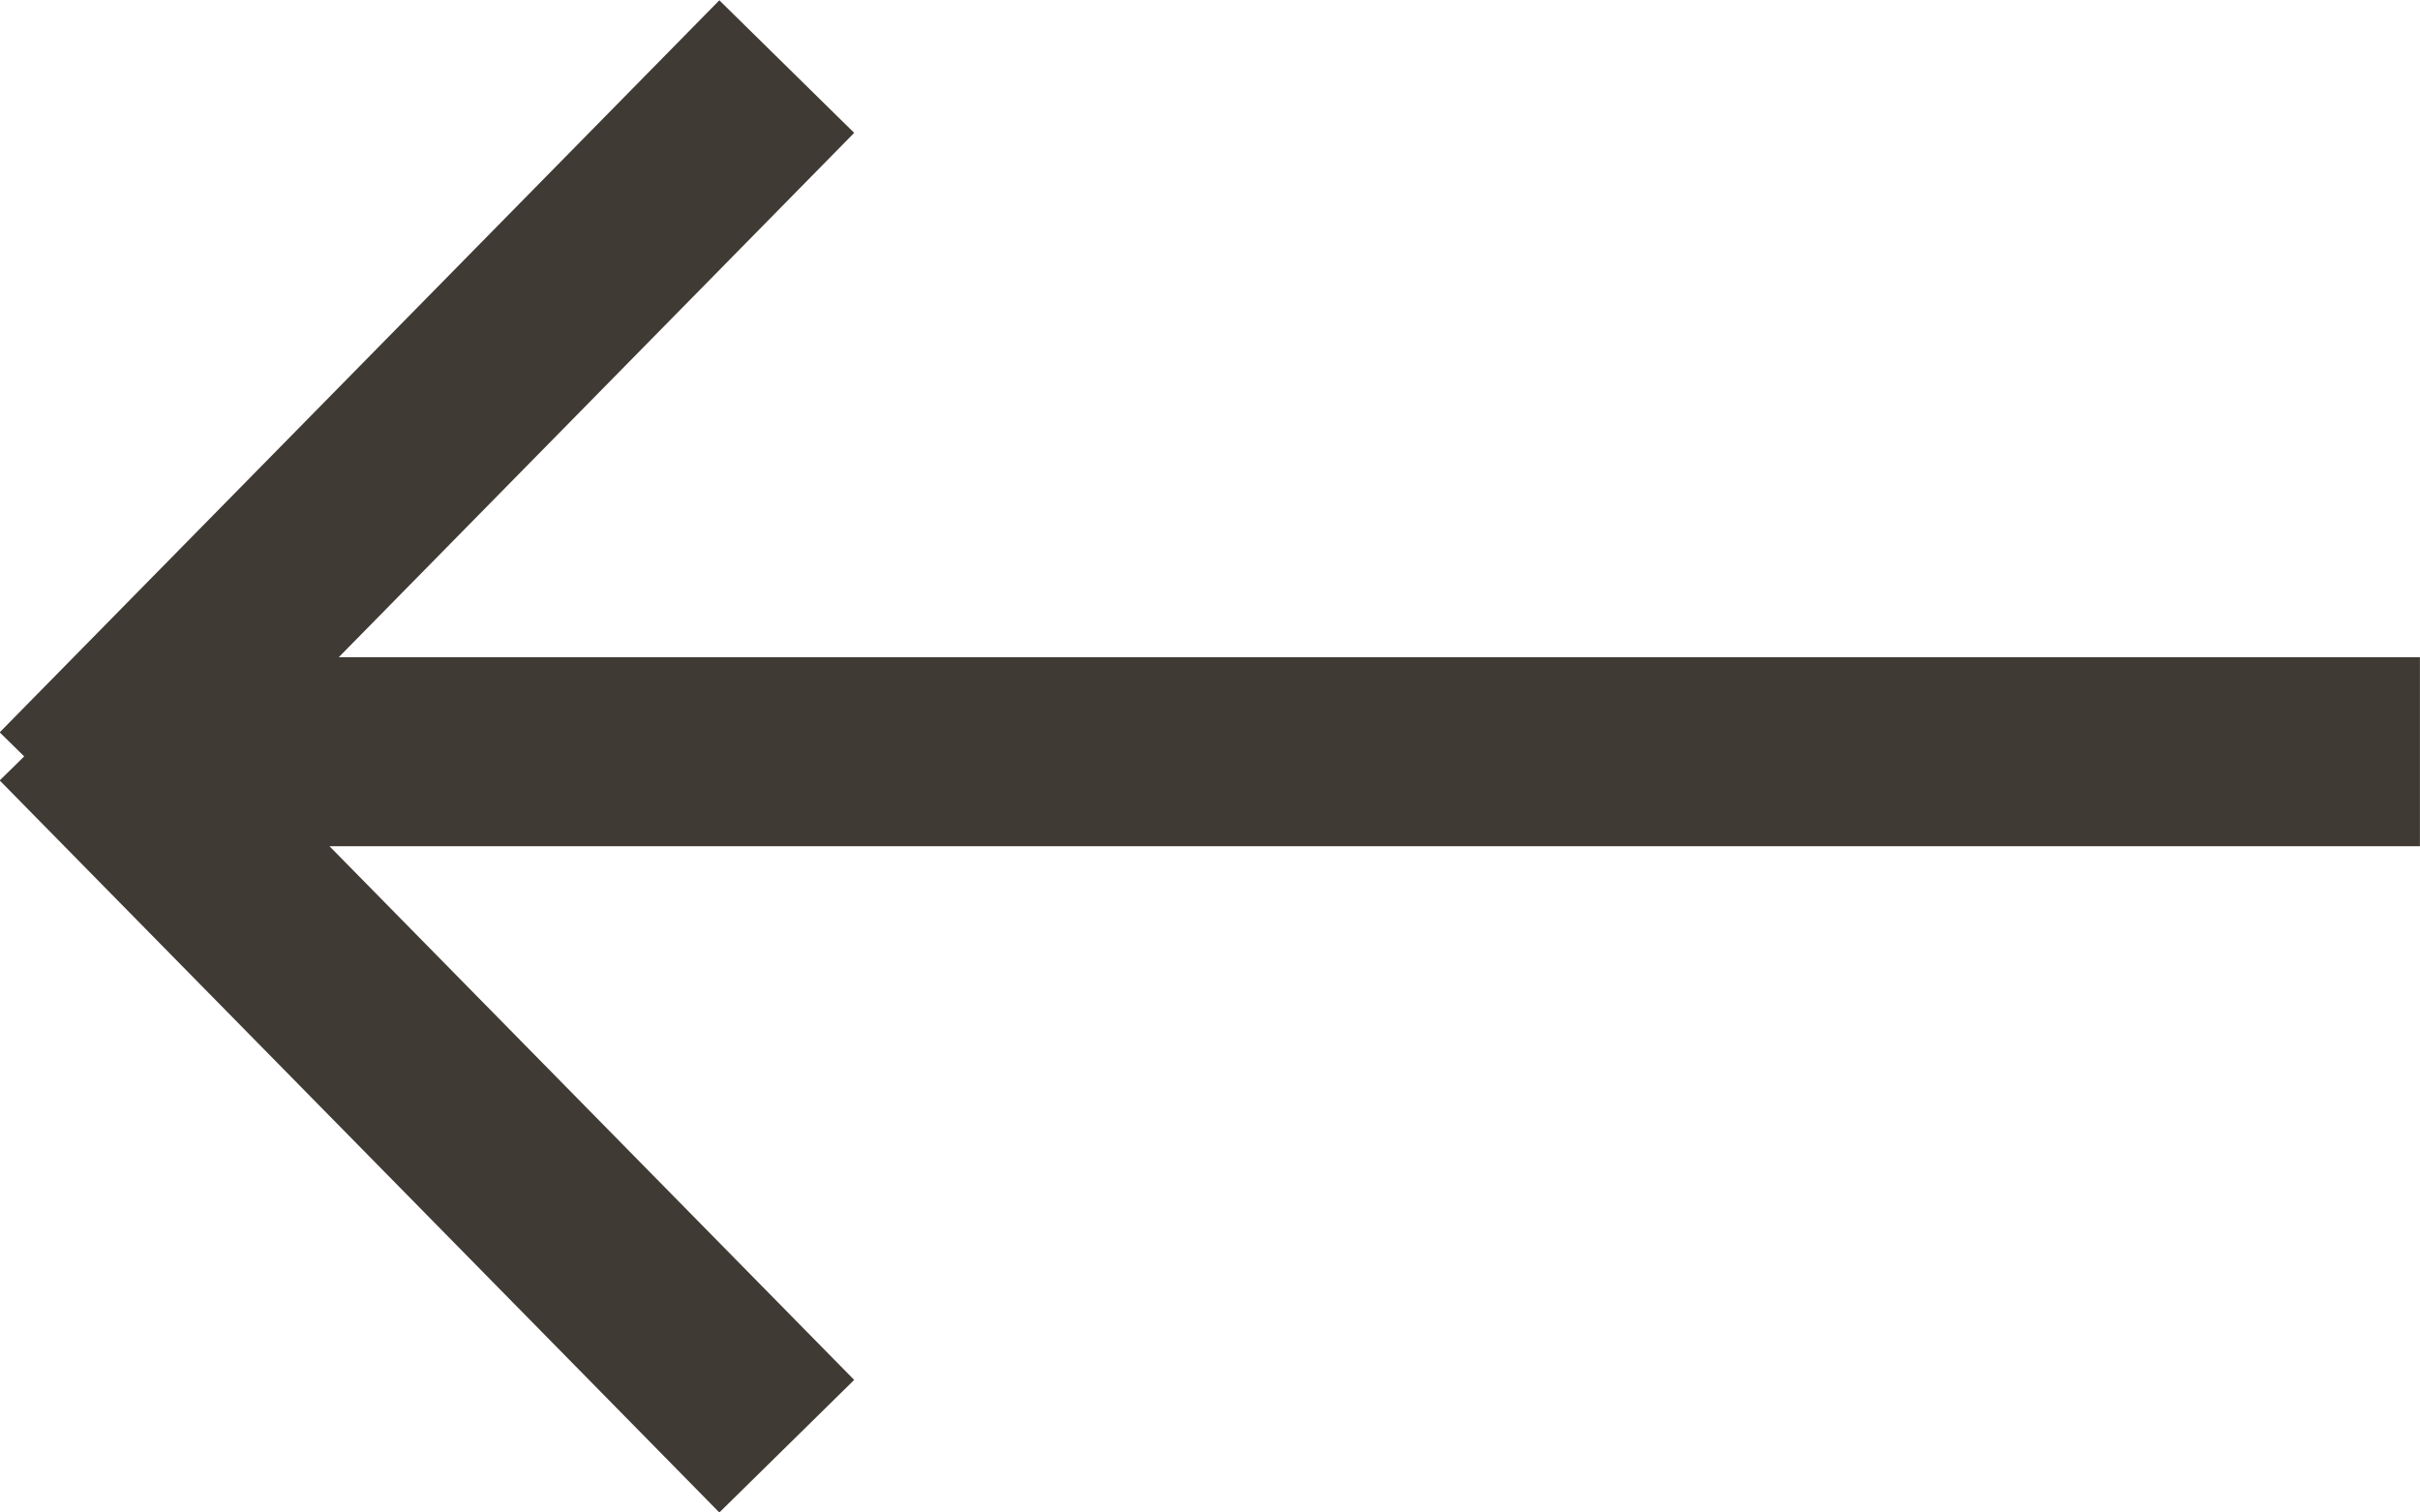
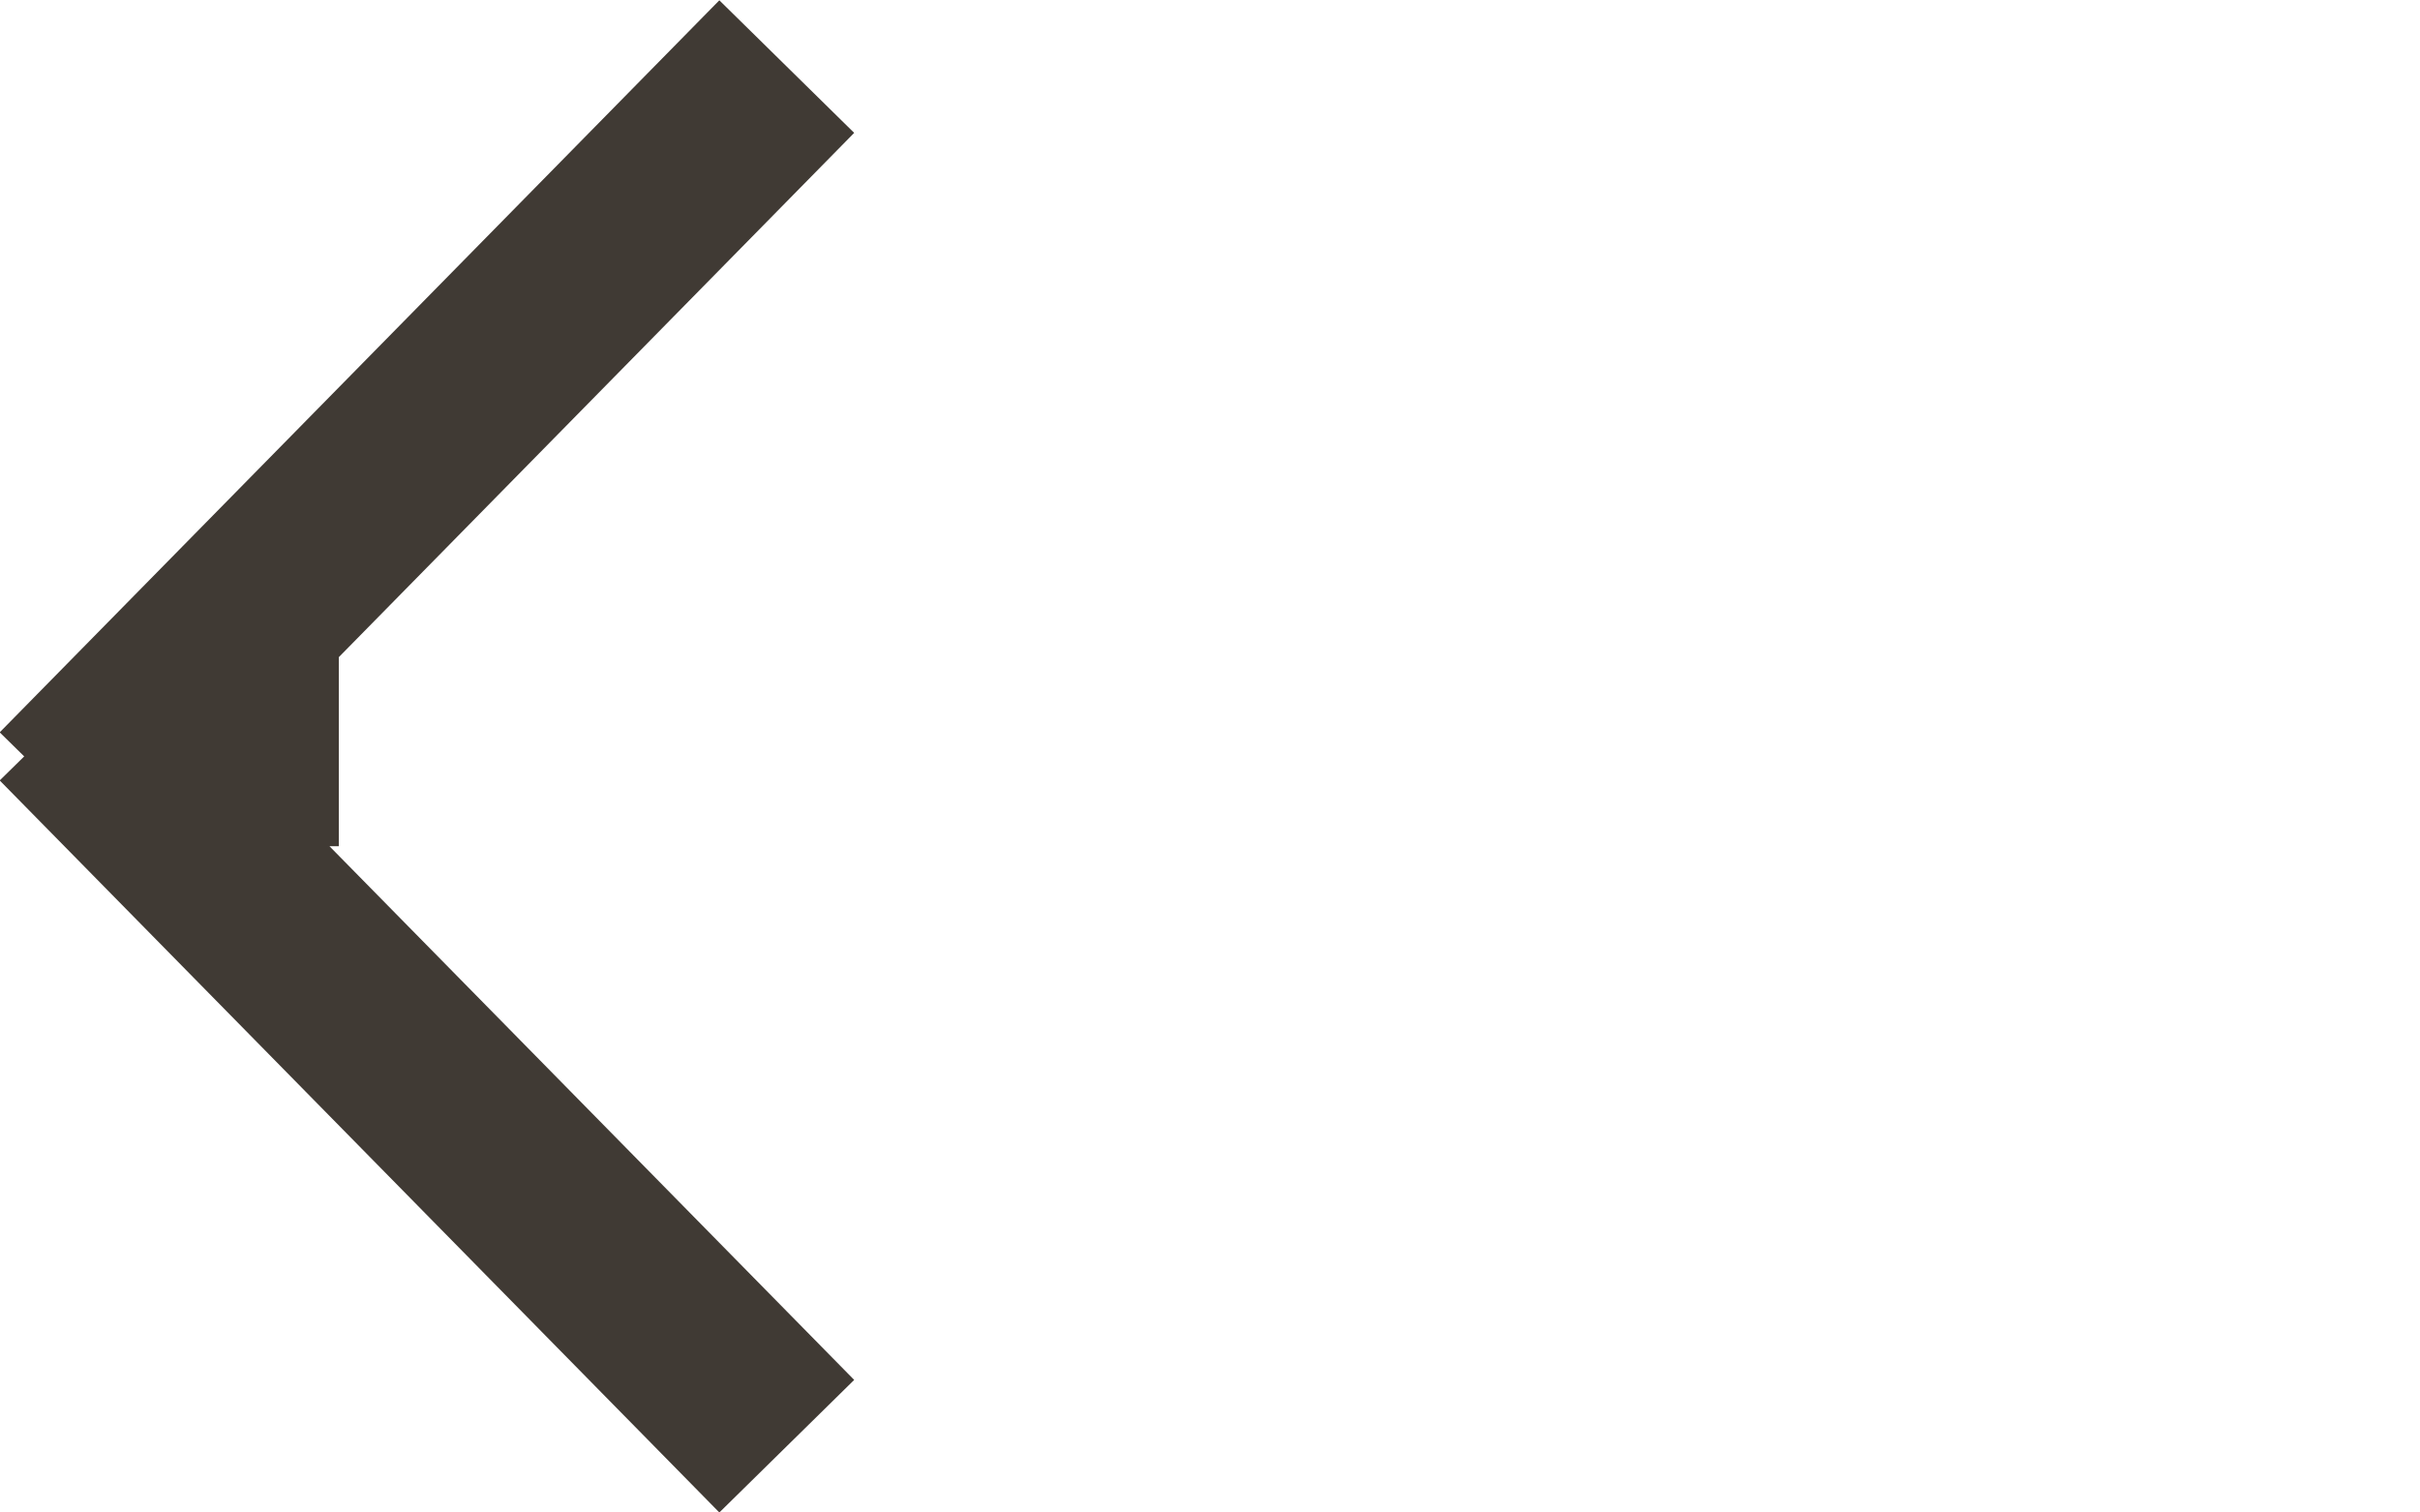
<svg xmlns="http://www.w3.org/2000/svg" fill="none" viewBox="0 0 32 20">
-   <path fill="#403A34" fill-rule="evenodd" d="m4.357 11.19 6.938 7.057L9.512 20l-9.516-9.68.324-.318-.324-.318L9.512.004l1.783 1.753L4.48 8.69h27.519v2.5H4.358Z" clip-rule="evenodd" />
+   <path fill="#403A34" fill-rule="evenodd" d="m4.357 11.19 6.938 7.057L9.512 20l-9.516-9.68.324-.318-.324-.318L9.512.004l1.783 1.753L4.48 8.69v2.5H4.358Z" clip-rule="evenodd" />
</svg>